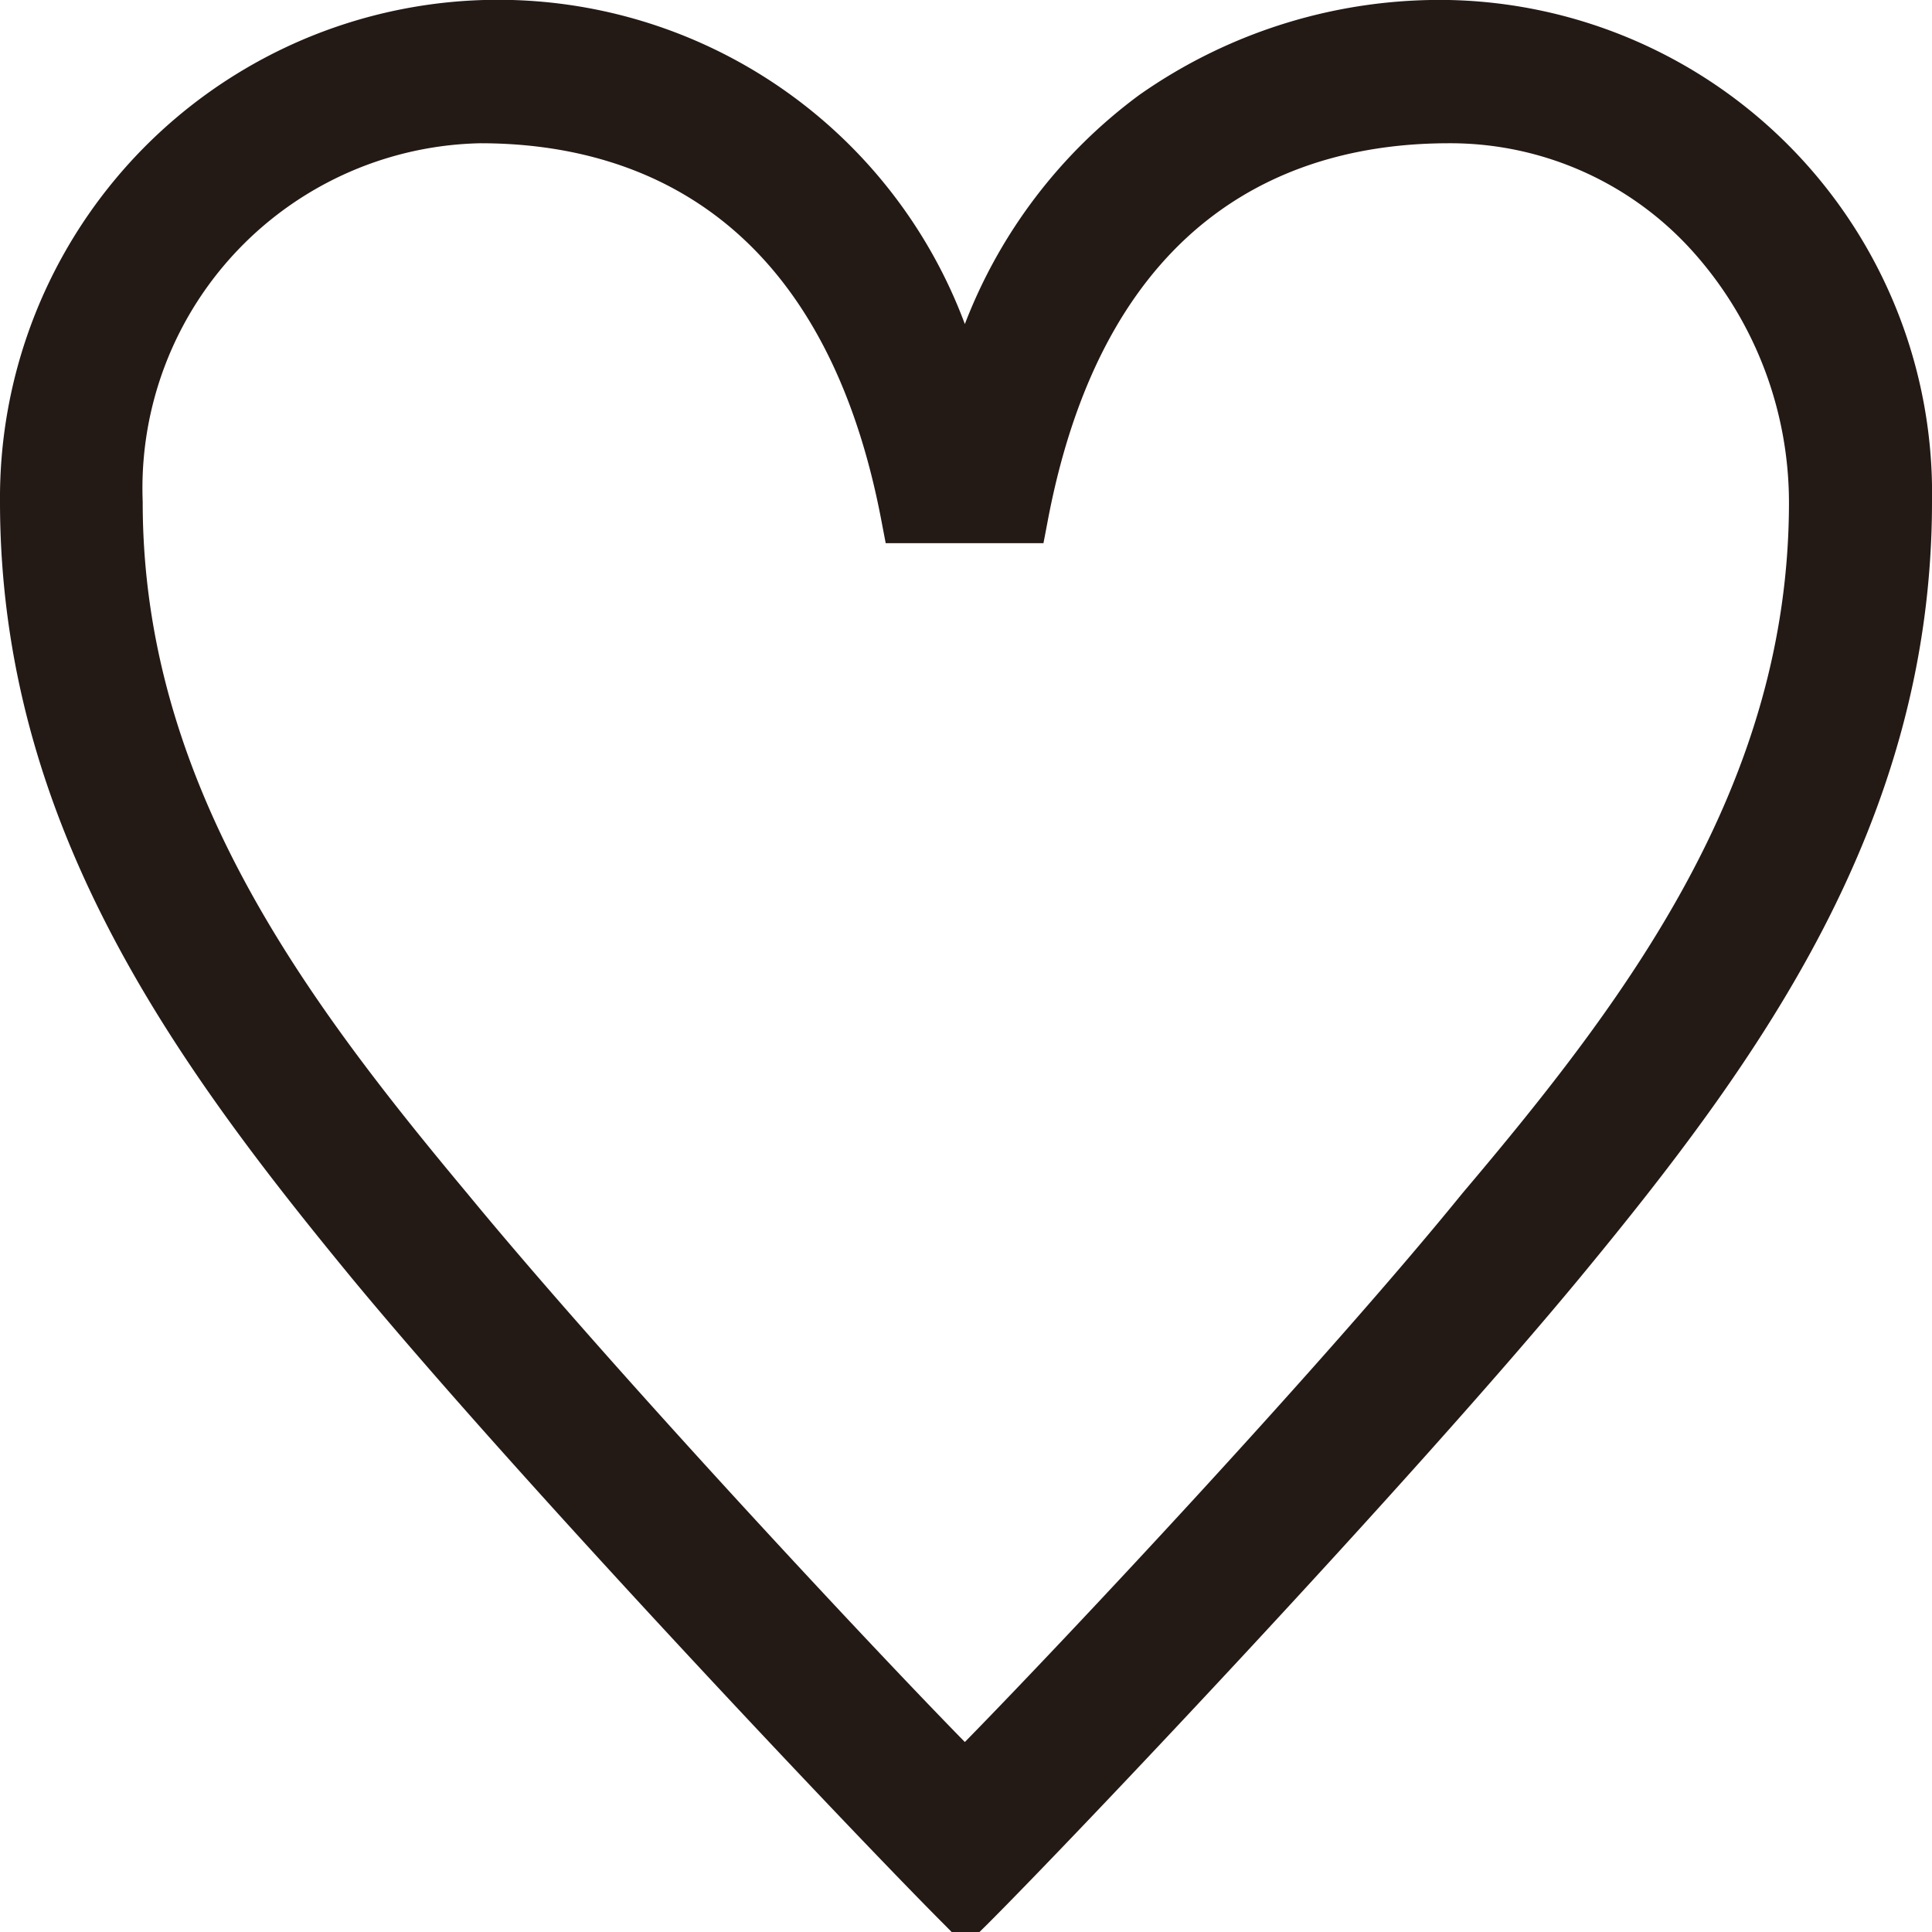
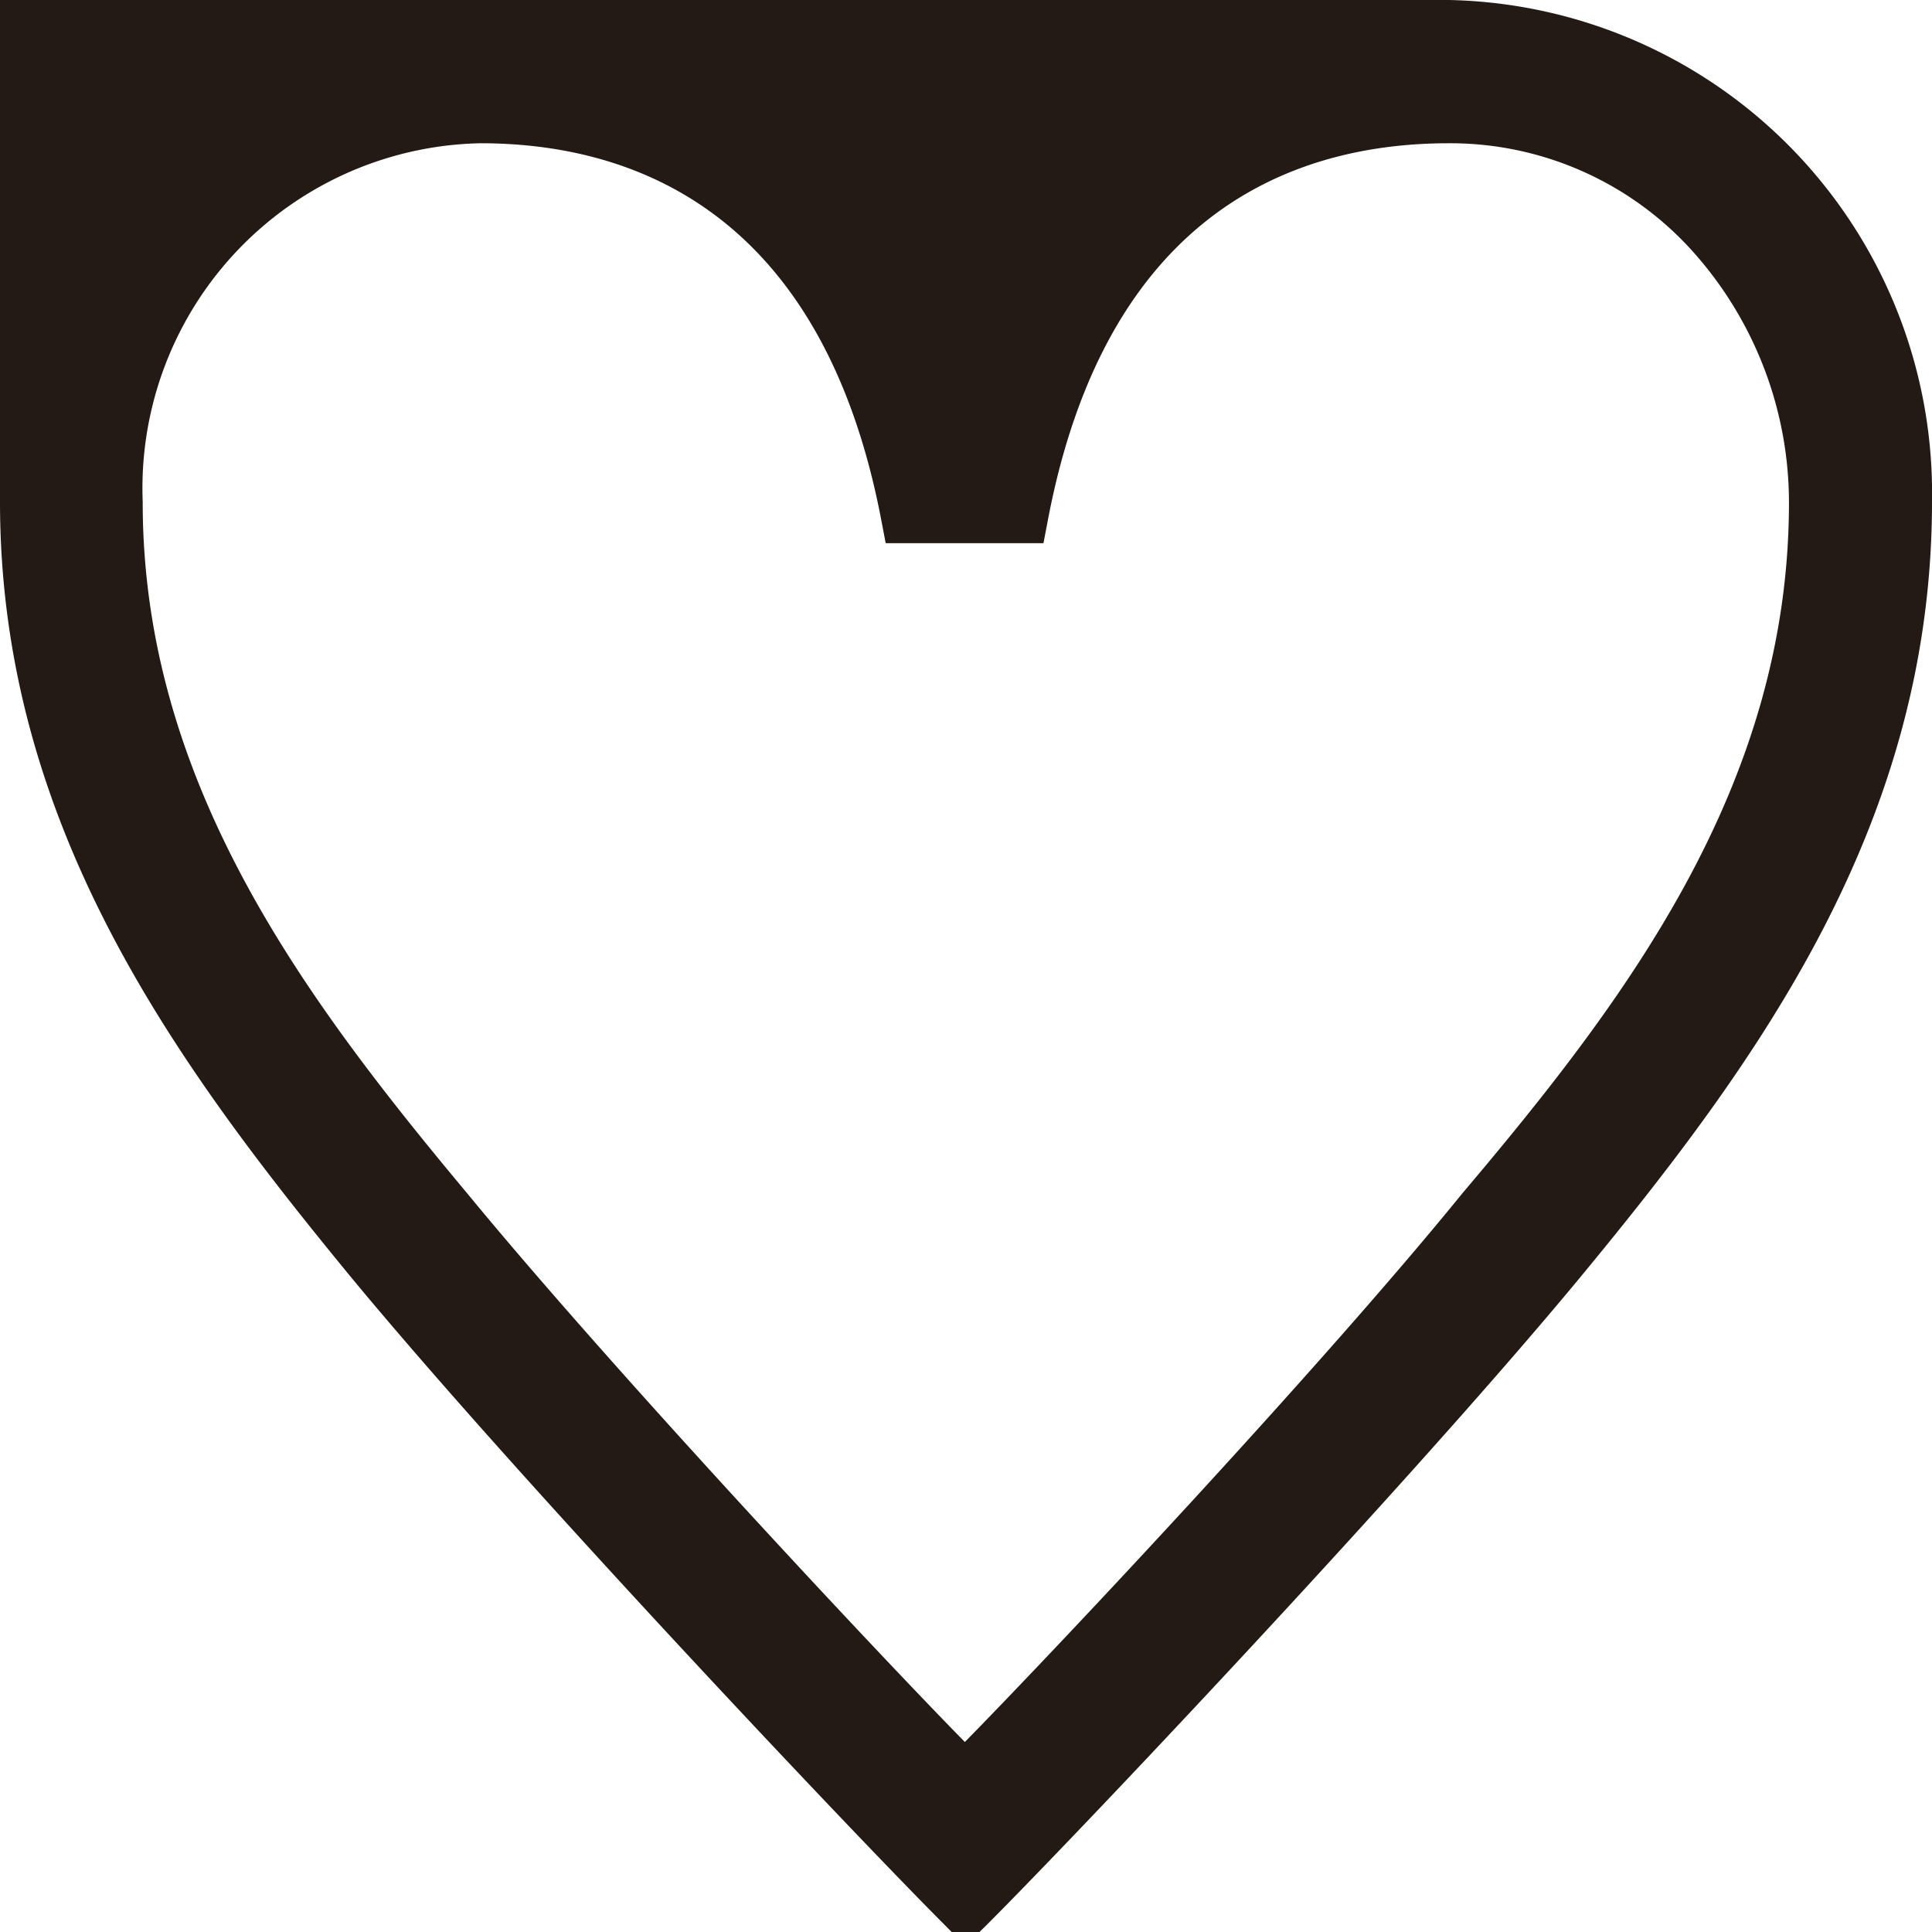
<svg xmlns="http://www.w3.org/2000/svg" width="17.695" height="17.695" viewBox="0 0 17.695 17.695">
-   <path id="icon_heart_black" d="M4679.721,17.7l-.065-.066c-.787-.786-3.878-4.047-5.434-5.928C4672.591,9.723,4671,7.544,4671,4.595a4.562,4.562,0,0,1,8.837-1.627,4.7,4.7,0,0,1,1.6-2.1A4.787,4.787,0,0,1,4684.271,0a4.518,4.518,0,0,1,4.424,4.595c0,2.949-1.591,5.128-3.223,7.105-1.557,1.882-4.646,5.143-5.434,5.929l-.067.066Zm-7.414-13.1c0,2.558,1.467,4.527,2.968,6.325,1.3,1.581,3.667,4.117,4.562,5.03.919-.938,3.286-3.461,4.558-5.027,1.514-1.789,2.99-3.748,2.99-6.328a3.448,3.448,0,0,0-.866-2.28,2.985,2.985,0,0,0-2.249-1.008c-1.381,0-3.141.6-3.678,3.48l-.035.183h-1.445l-.035-.183c-.538-2.876-2.3-3.48-3.678-3.48A3.16,3.16,0,0,0,4672.307,4.595Z" transform="translate(-4671)" fill="#231915" />
+   <path id="icon_heart_black" d="M4679.721,17.7l-.065-.066c-.787-.786-3.878-4.047-5.434-5.928C4672.591,9.723,4671,7.544,4671,4.595A4.787,4.787,0,0,1,4684.271,0a4.518,4.518,0,0,1,4.424,4.595c0,2.949-1.591,5.128-3.223,7.105-1.557,1.882-4.646,5.143-5.434,5.929l-.067.066Zm-7.414-13.1c0,2.558,1.467,4.527,2.968,6.325,1.3,1.581,3.667,4.117,4.562,5.03.919-.938,3.286-3.461,4.558-5.027,1.514-1.789,2.99-3.748,2.99-6.328a3.448,3.448,0,0,0-.866-2.28,2.985,2.985,0,0,0-2.249-1.008c-1.381,0-3.141.6-3.678,3.48l-.035.183h-1.445l-.035-.183c-.538-2.876-2.3-3.48-3.678-3.48A3.16,3.16,0,0,0,4672.307,4.595Z" transform="translate(-4671)" fill="#231915" />
</svg>